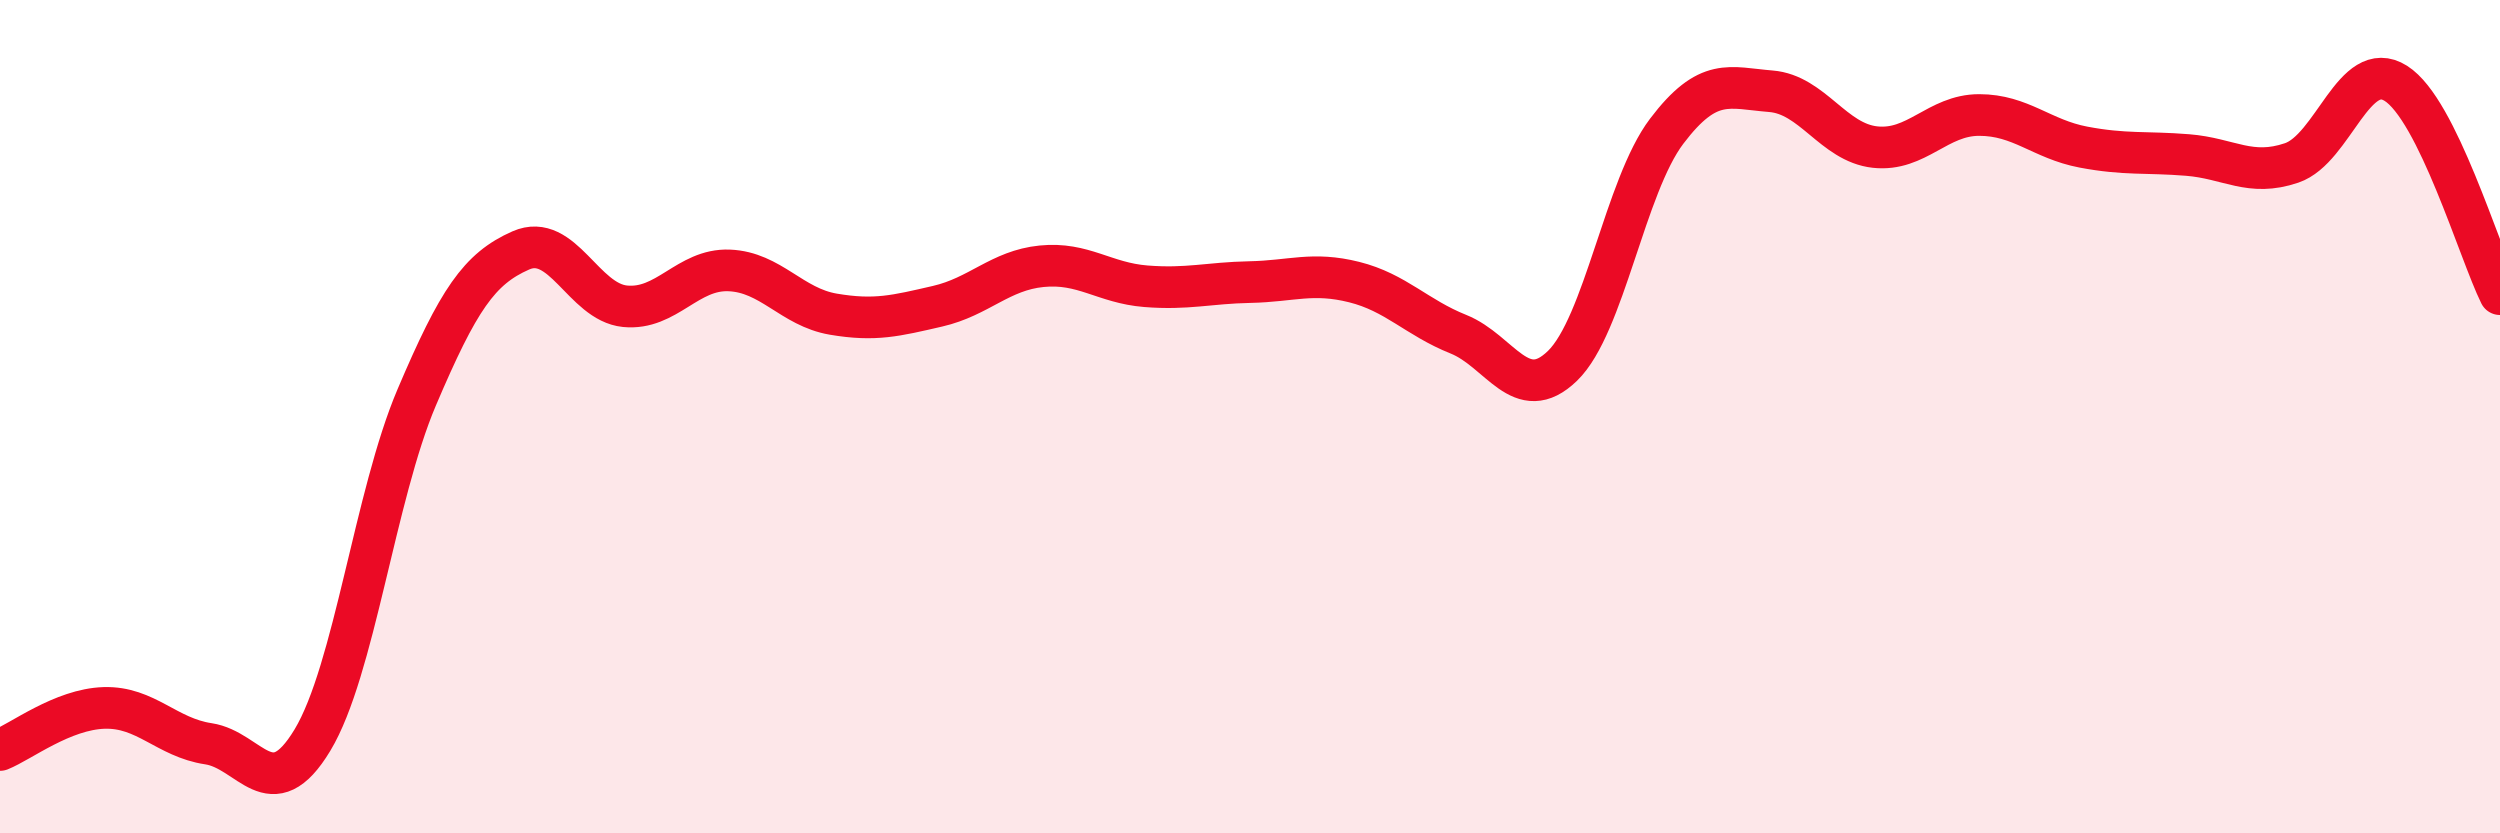
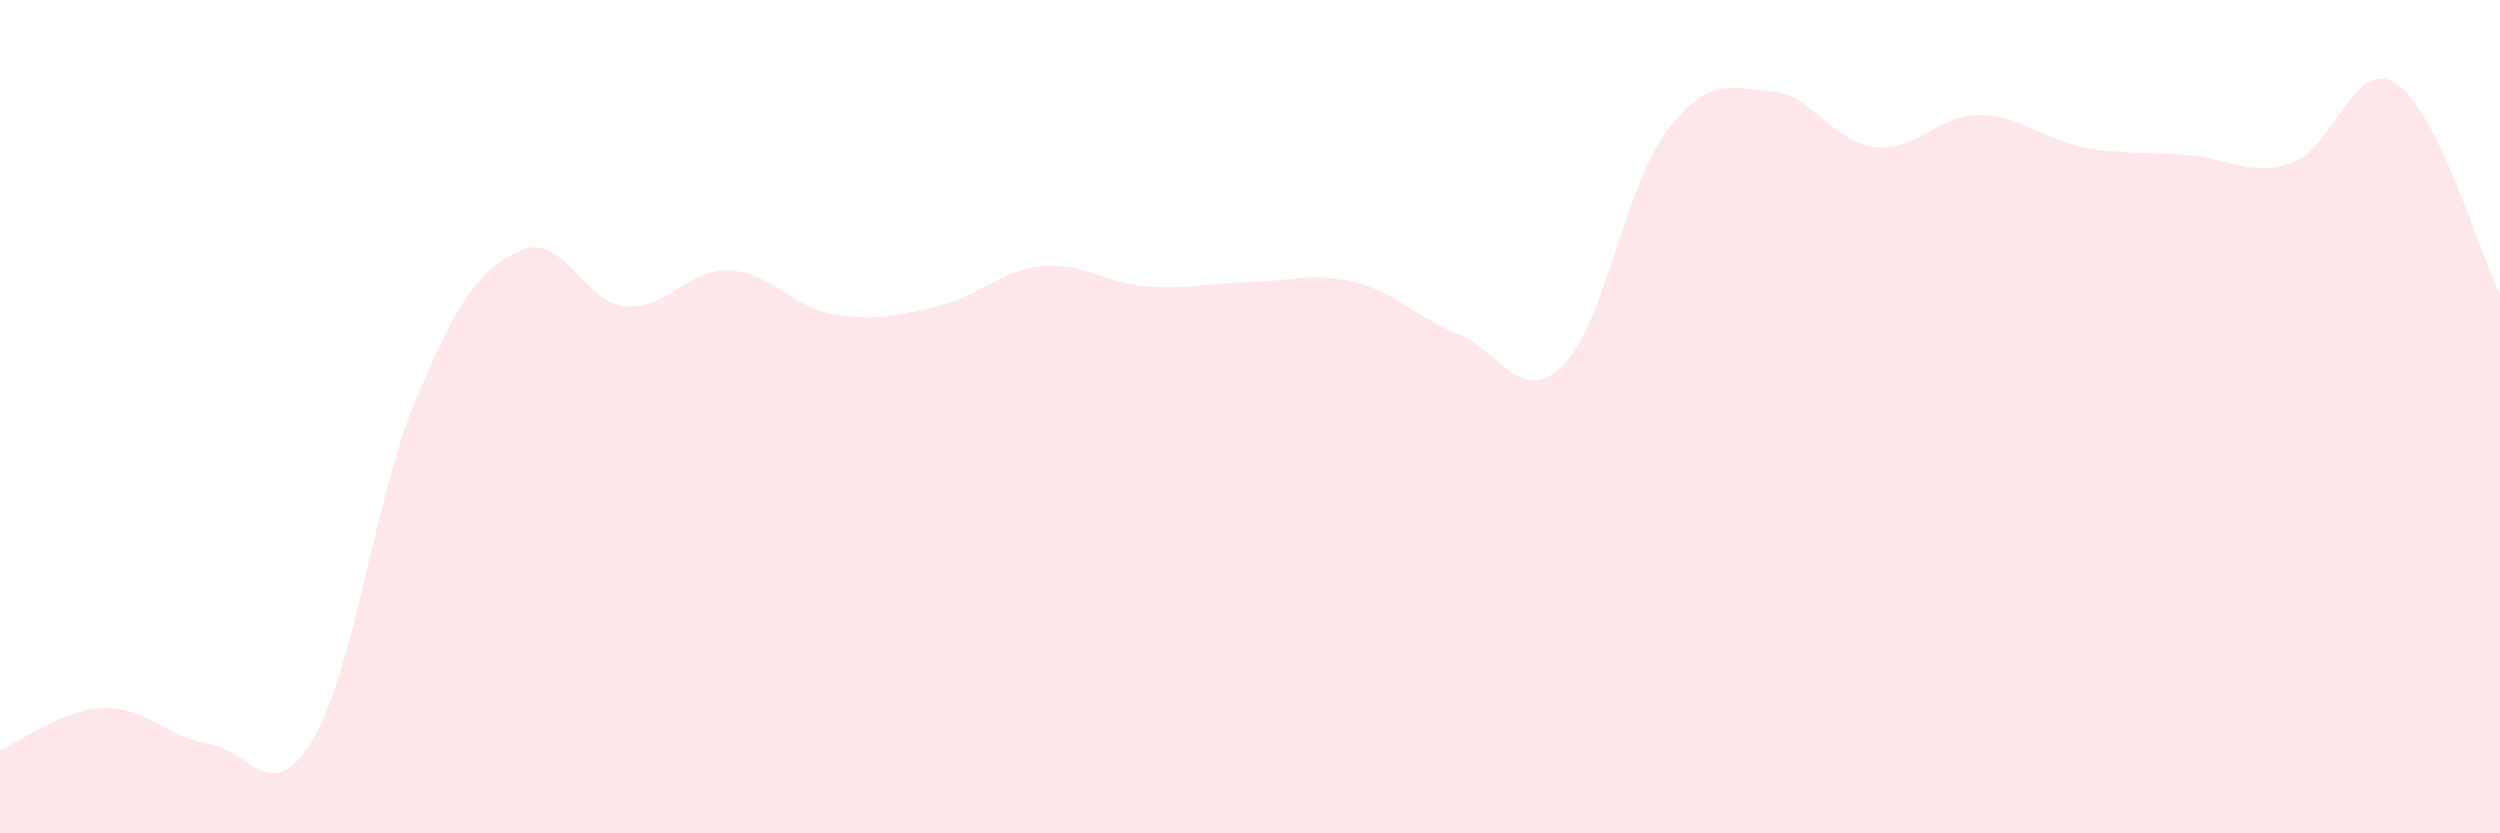
<svg xmlns="http://www.w3.org/2000/svg" width="60" height="20" viewBox="0 0 60 20">
  <path d="M 0,18 C 0.5,17.8 1.5,17.02 2.5,16.99 C 3.5,16.96 4,17.7 5,17.85 C 6,18 6.5,19.42 7.5,17.76 C 8.5,16.1 9,11.89 10,9.54 C 11,7.19 11.5,6.45 12.5,6.01 C 13.5,5.57 14,7.25 15,7.35 C 16,7.45 16.5,6.45 17.5,6.49 C 18.5,6.53 19,7.37 20,7.54 C 21,7.71 21.5,7.58 22.5,7.35 C 23.5,7.12 24,6.49 25,6.39 C 26,6.29 26.5,6.79 27.5,6.87 C 28.5,6.95 29,6.79 30,6.77 C 31,6.75 31.5,6.52 32.5,6.77 C 33.5,7.02 34,7.62 35,8.02 C 36,8.42 36.5,9.75 37.5,8.78 C 38.5,7.81 39,4.47 40,3.15 C 41,1.83 41.5,2.11 42.5,2.19 C 43.5,2.27 44,3.42 45,3.53 C 46,3.64 46.5,2.76 47.5,2.76 C 48.5,2.76 49,3.34 50,3.53 C 51,3.72 51.5,3.64 52.5,3.72 C 53.5,3.8 54,4.25 55,3.91 C 56,3.57 56.5,1.37 57.5,2 C 58.5,2.63 59.5,6.05 60,7.06L60 20L0 20Z" fill="#EB0A25" opacity="0.1" stroke-linecap="round" stroke-linejoin="round" />
-   <path d="M 0,18 C 0.5,17.8 1.5,17.02 2.5,16.99 C 3.5,16.96 4,17.7 5,17.85 C 6,18 6.5,19.42 7.5,17.76 C 8.5,16.1 9,11.89 10,9.54 C 11,7.19 11.5,6.45 12.5,6.01 C 13.5,5.57 14,7.25 15,7.35 C 16,7.45 16.5,6.45 17.5,6.49 C 18.5,6.53 19,7.37 20,7.54 C 21,7.71 21.5,7.58 22.5,7.35 C 23.5,7.12 24,6.49 25,6.39 C 26,6.29 26.5,6.79 27.5,6.87 C 28.5,6.95 29,6.79 30,6.77 C 31,6.75 31.5,6.52 32.5,6.77 C 33.5,7.02 34,7.62 35,8.02 C 36,8.42 36.5,9.75 37.5,8.78 C 38.5,7.81 39,4.47 40,3.15 C 41,1.83 41.5,2.11 42.5,2.19 C 43.5,2.27 44,3.42 45,3.53 C 46,3.64 46.5,2.76 47.5,2.76 C 48.5,2.76 49,3.34 50,3.53 C 51,3.72 51.5,3.64 52.5,3.72 C 53.5,3.8 54,4.25 55,3.91 C 56,3.57 56.5,1.37 57.5,2 C 58.5,2.63 59.5,6.05 60,7.06" stroke="#EB0A25" stroke-width="1" fill="none" stroke-linecap="round" stroke-linejoin="round" />
</svg>